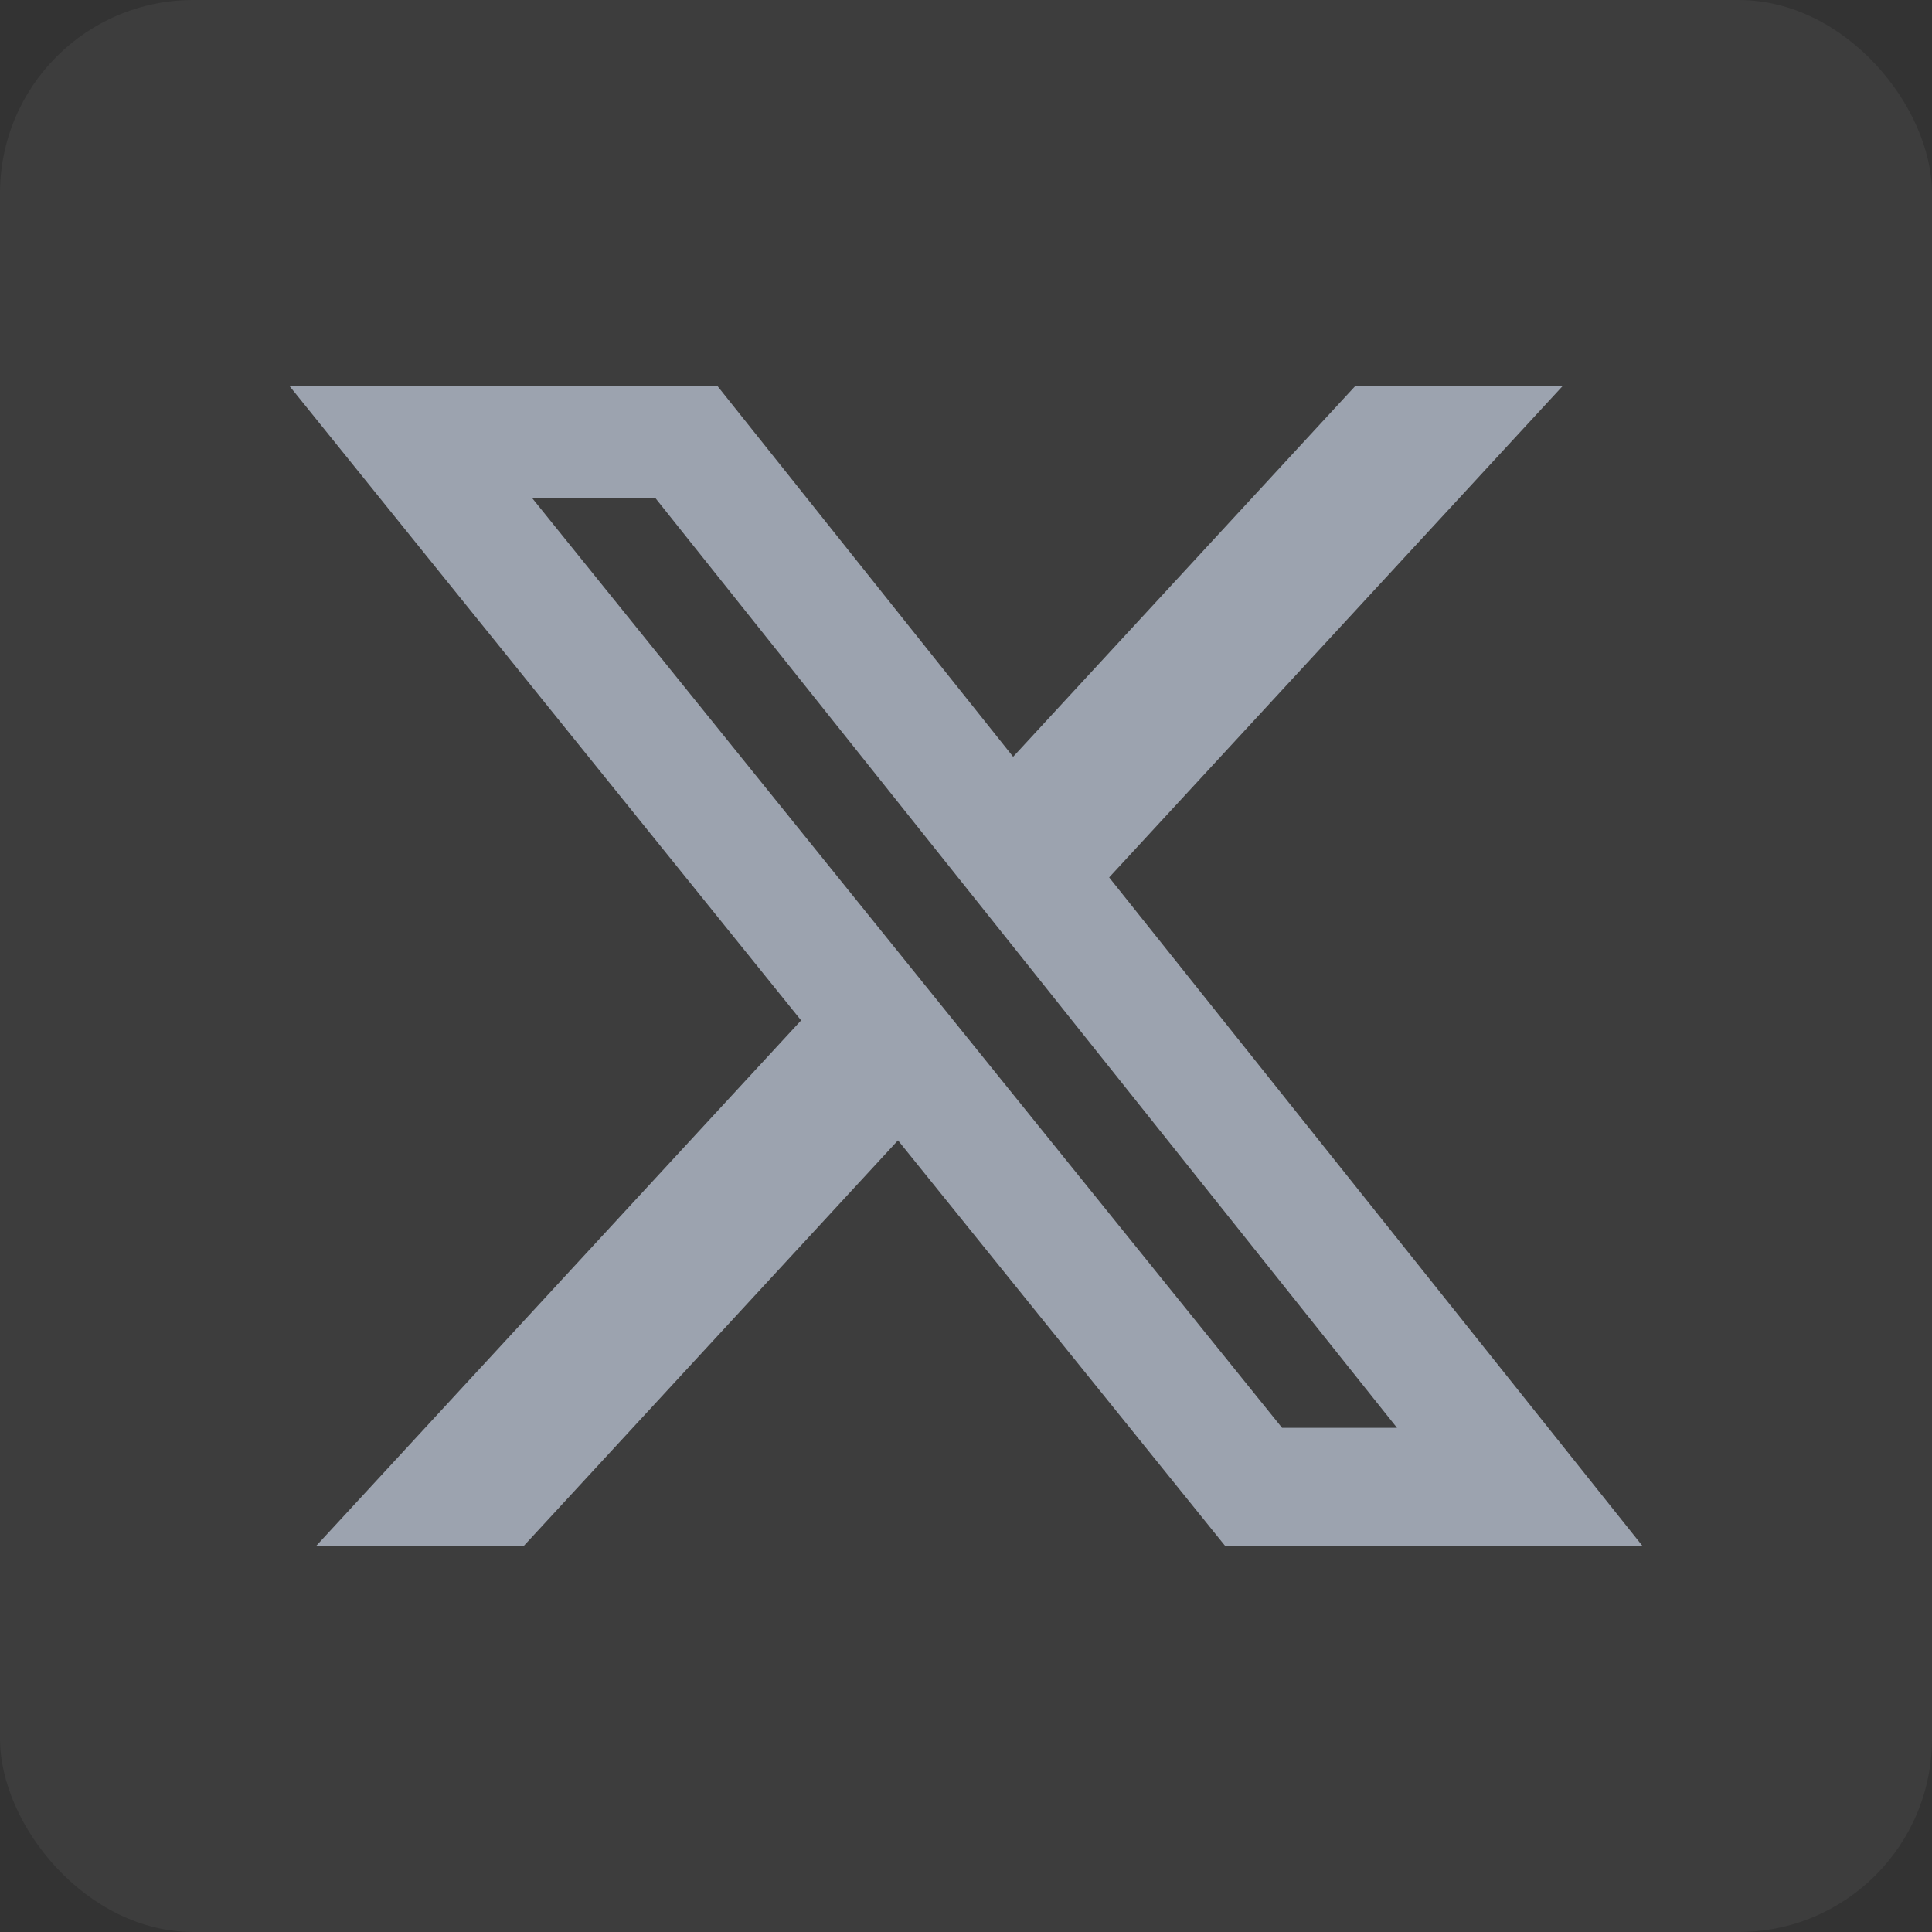
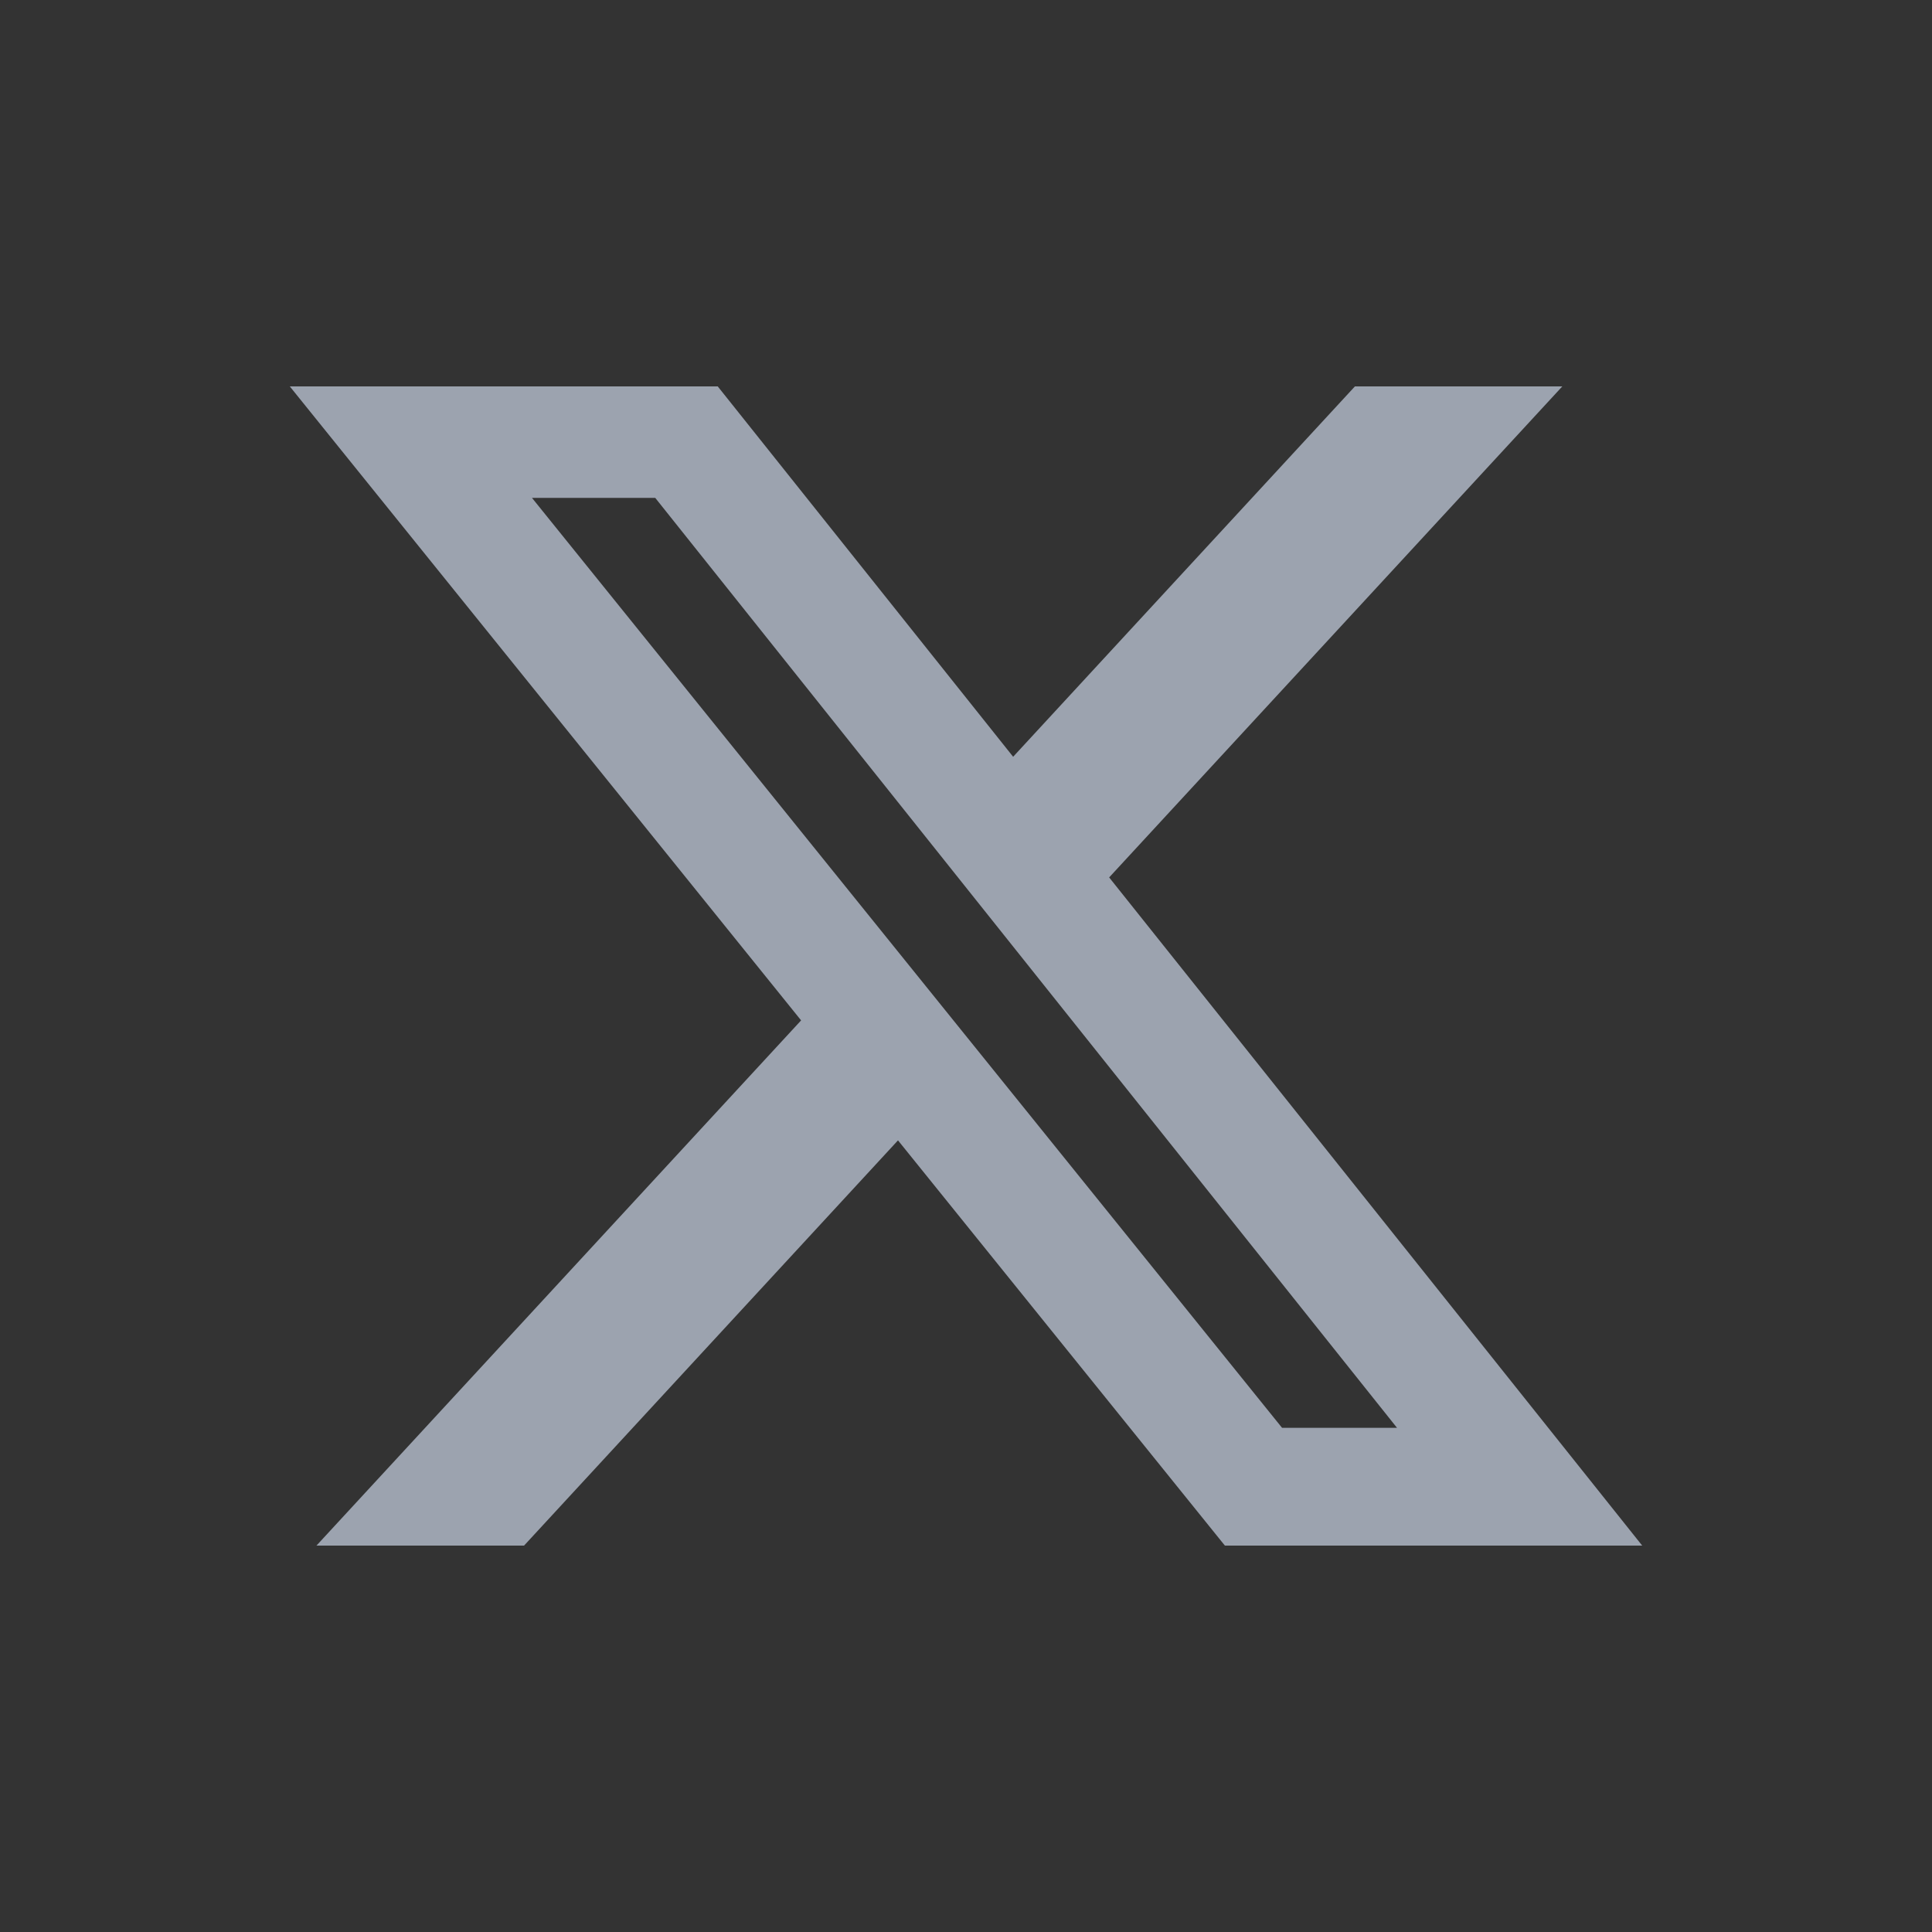
<svg xmlns="http://www.w3.org/2000/svg" width="20" height="20" viewBox="0 0 20 20" fill="none">
  <rect x="0" y="0" width="20" height="20" fill="#333333" stroke="none" />
-   <rect width="20" height="20" rx="2" fill="white" fill-opacity="0.05" />
-   <path d="M14.026 4H16.173L11.482 9.083L17 16H12.68L9.296 11.805L5.425 16H3.276L8.293 10.563L3 4H7.43L10.488 7.834L14.026 4ZM13.272 14.781H14.462L6.783 5.154H5.507L13.272 14.781Z" fill="#9CA3AF" />
+   <path d="M14.026 4H16.173L11.482 9.083L17 16H12.68L9.296 11.805L5.425 16H3.276L8.293 10.563L3 4H7.43L10.488 7.834L14.026 4ZM13.272 14.781H14.462L6.783 5.154H5.507Z" fill="#9CA3AF" />
</svg>